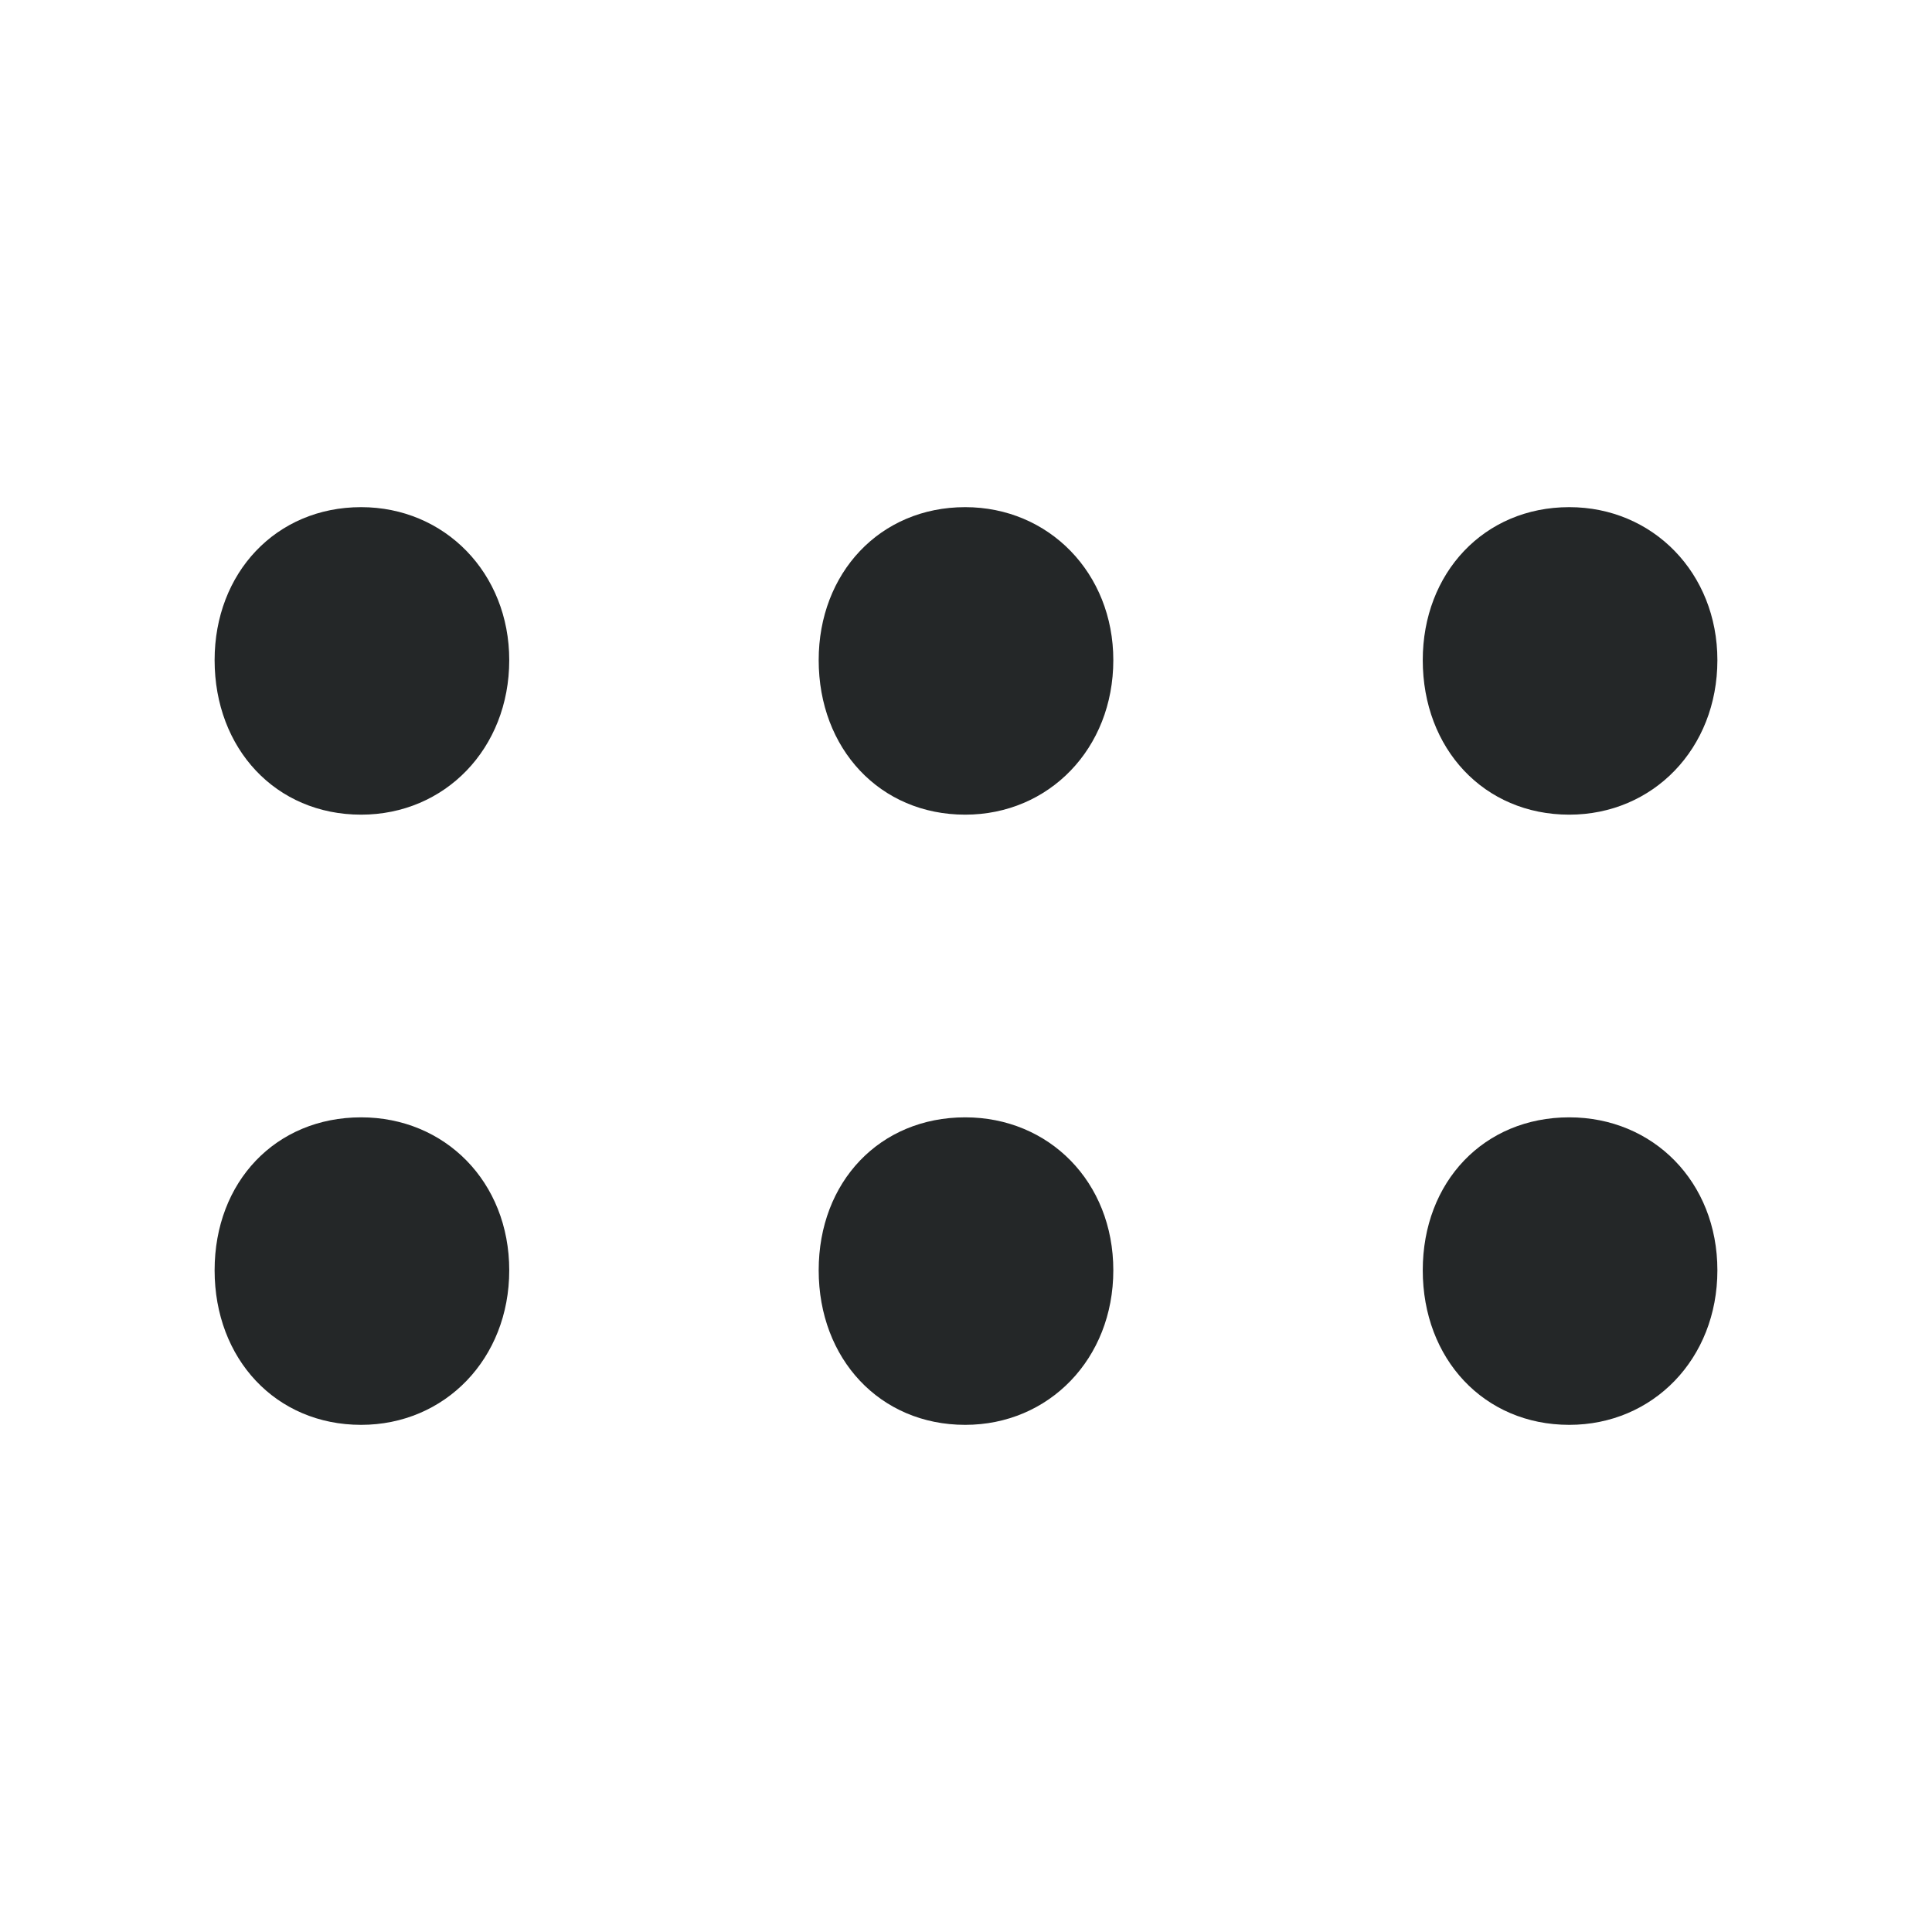
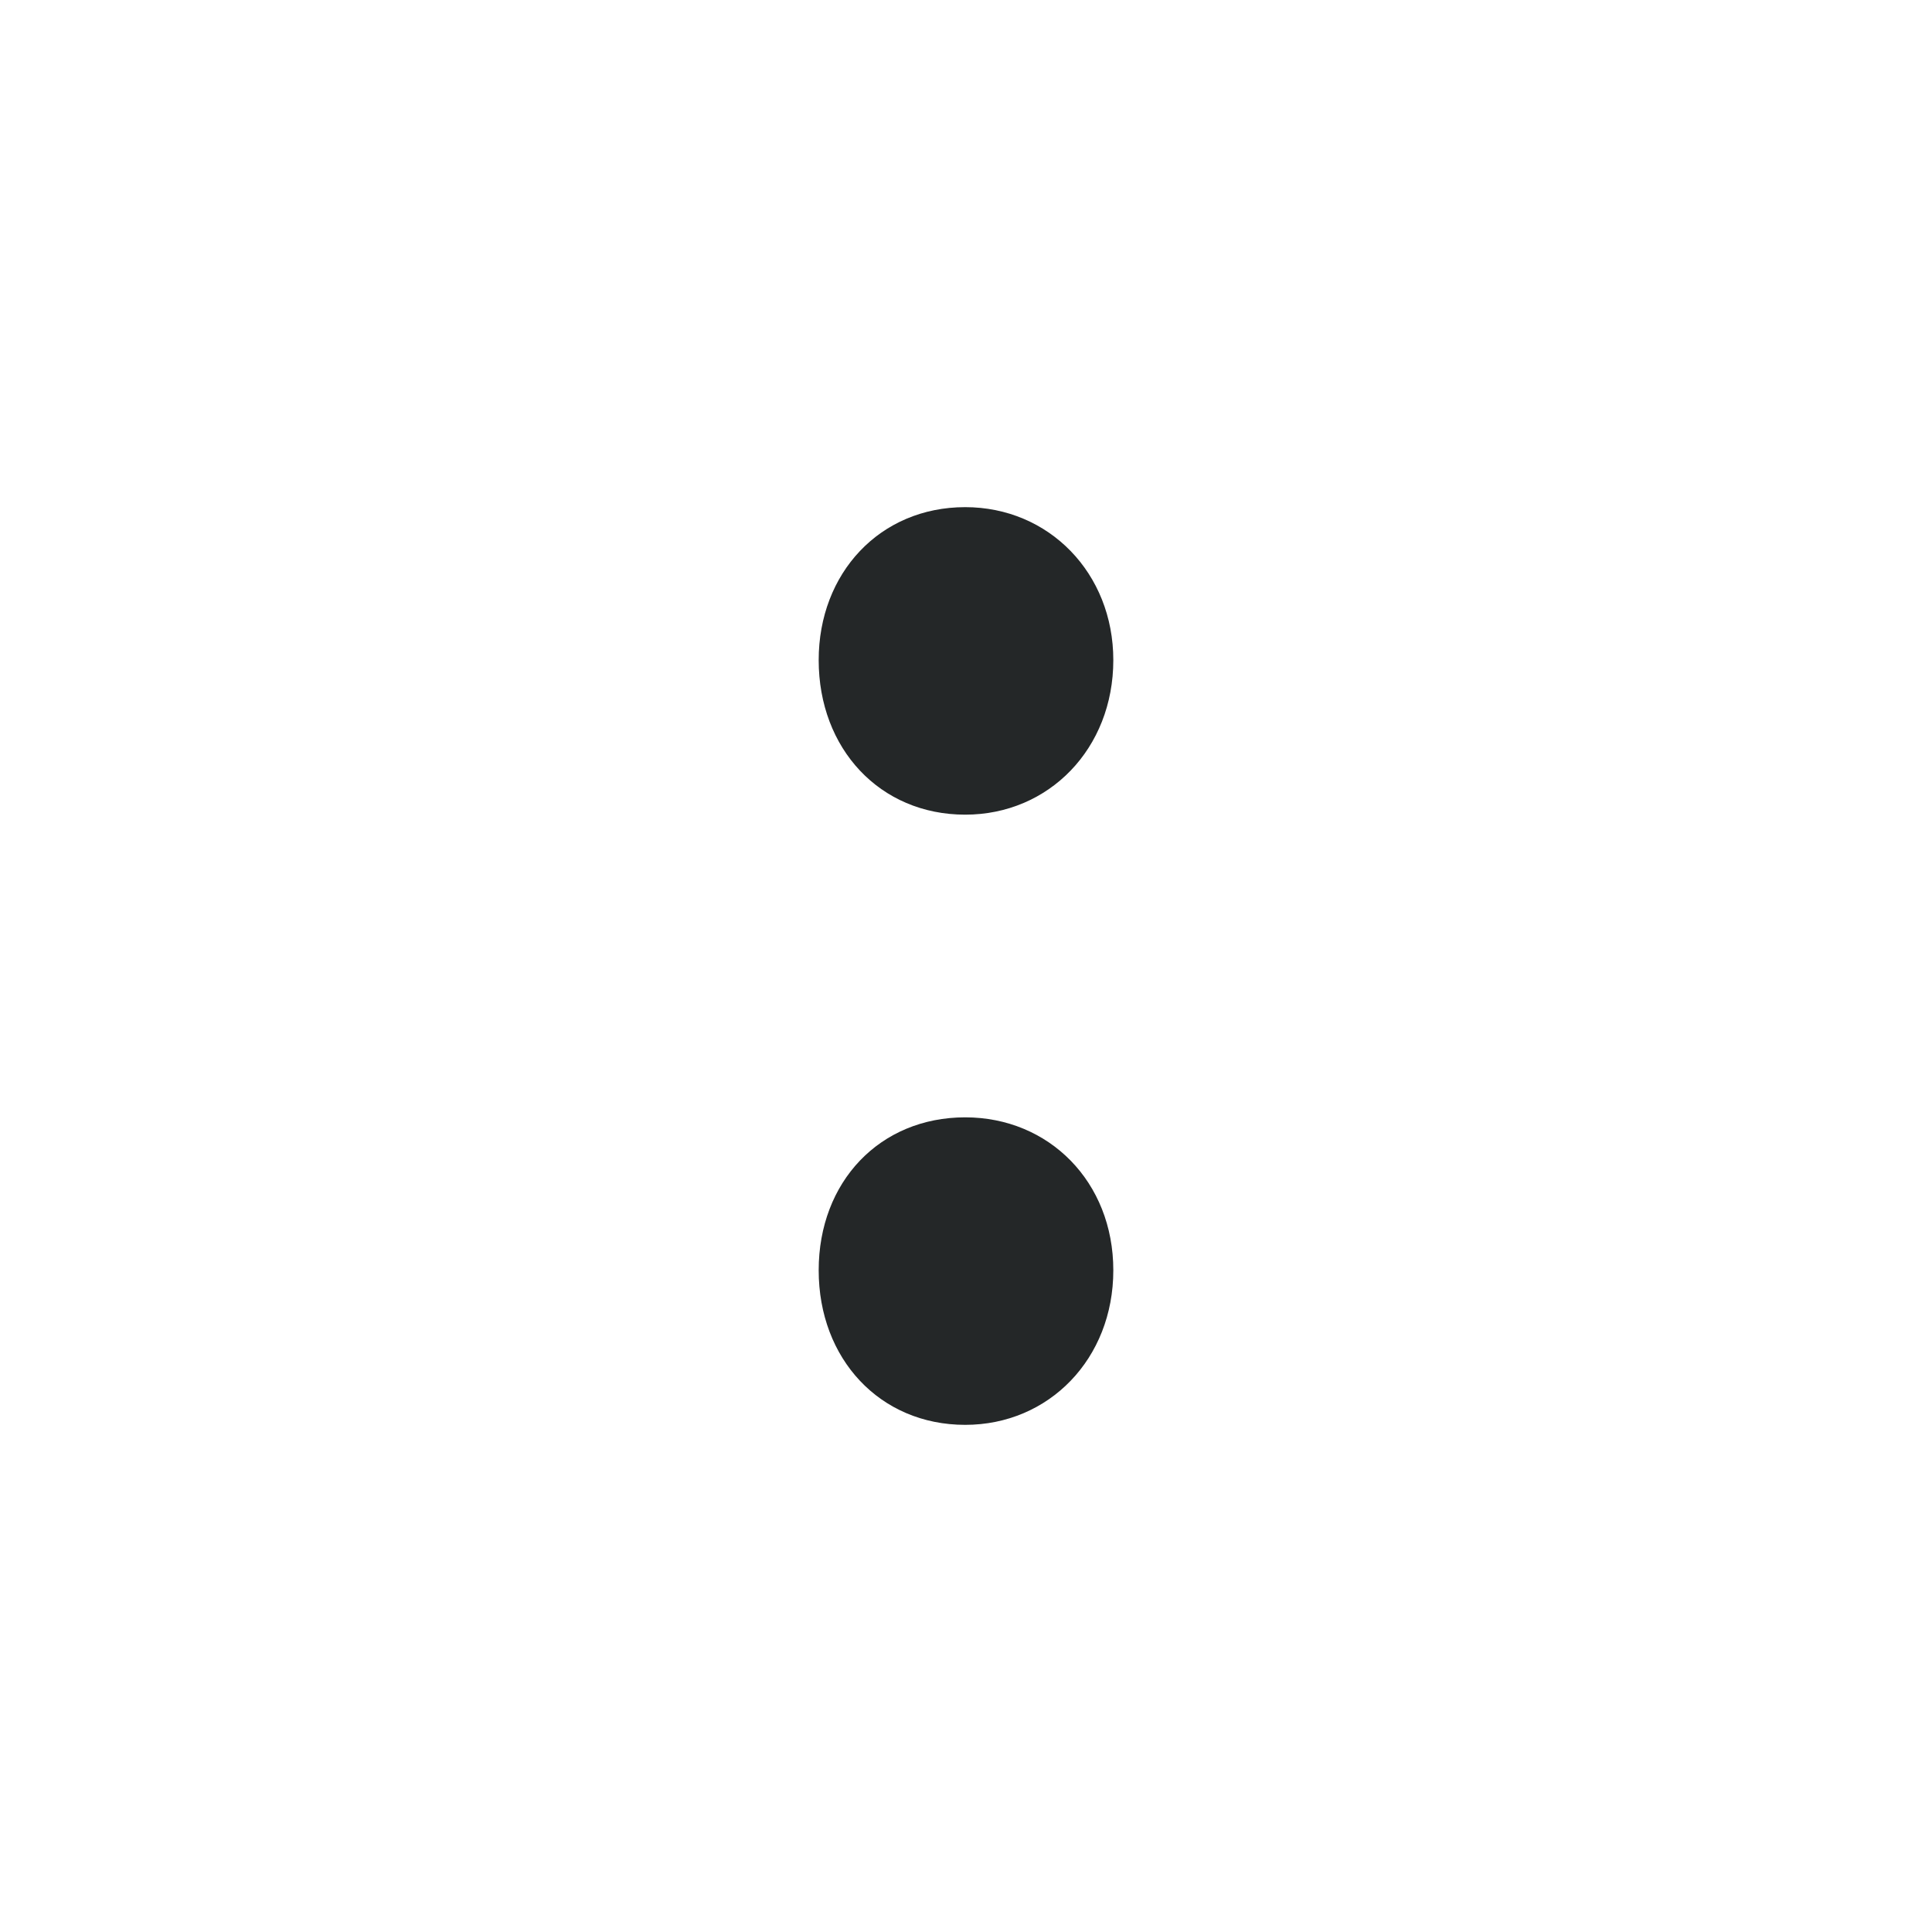
<svg xmlns="http://www.w3.org/2000/svg" width="24" height="24" viewBox="0 0 24 24" fill="none">
-   <path d="M19.494 10.12C18.434 10.12 17.674 9.3 17.674 8.2C17.674 7.12 18.434 6.3 19.494 6.3C20.534 6.3 21.334 7.12 21.334 8.2C21.334 9.3 20.534 10.12 19.494 10.12ZM19.494 17.7C18.434 17.7 17.674 16.88 17.674 15.78C17.674 14.68 18.434 13.88 19.494 13.88C20.534 13.88 21.334 14.68 21.334 15.78C21.334 16.88 20.534 17.7 19.494 17.7Z" fill="#242728" />
  <path d="M11.99 10.12C10.93 10.12 10.17 9.3 10.17 8.2C10.17 7.12 10.93 6.3 11.99 6.3C13.03 6.3 13.83 7.12 13.83 8.2C13.83 9.3 13.03 10.12 11.99 10.12ZM11.99 17.7C10.93 17.7 10.17 16.88 10.17 15.78C10.17 14.68 10.93 13.88 11.99 13.88C13.03 13.88 13.83 14.68 13.83 15.78C13.83 16.88 13.03 17.7 11.99 17.7Z" fill="#242728" />
-   <path d="M4.486 10.12C3.426 10.12 2.666 9.3 2.666 8.2C2.666 7.12 3.426 6.3 4.486 6.3C5.526 6.3 6.326 7.12 6.326 8.2C6.326 9.3 5.526 10.12 4.486 10.12ZM4.486 17.7C3.426 17.7 2.666 16.88 2.666 15.78C2.666 14.68 3.426 13.88 4.486 13.88C5.526 13.88 6.326 14.68 6.326 15.78C6.326 16.88 5.526 17.7 4.486 17.7Z" fill="#242728" />
</svg>